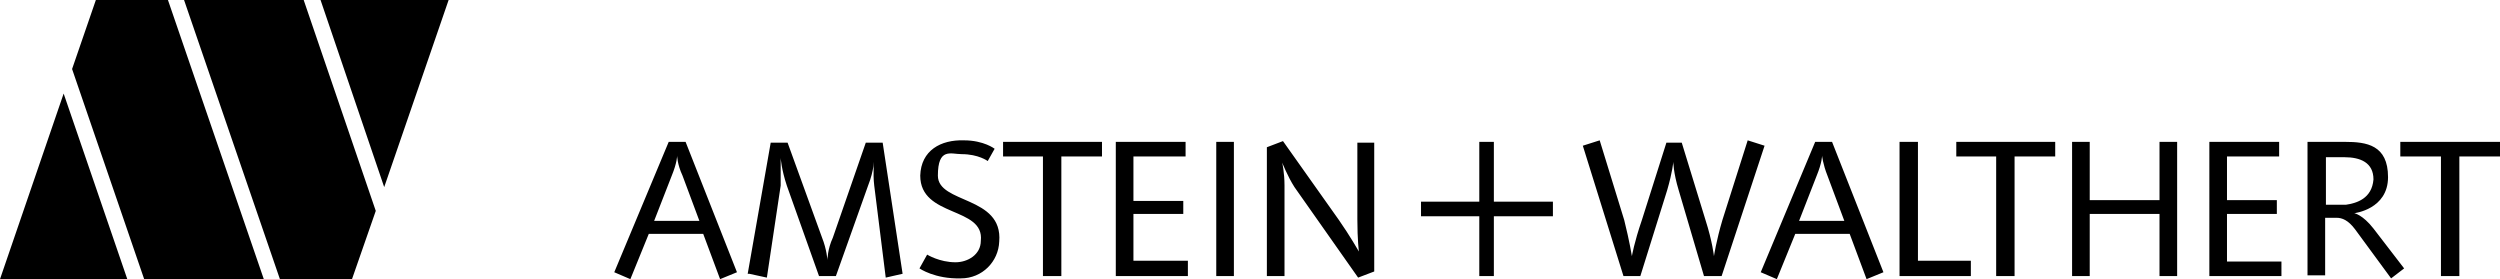
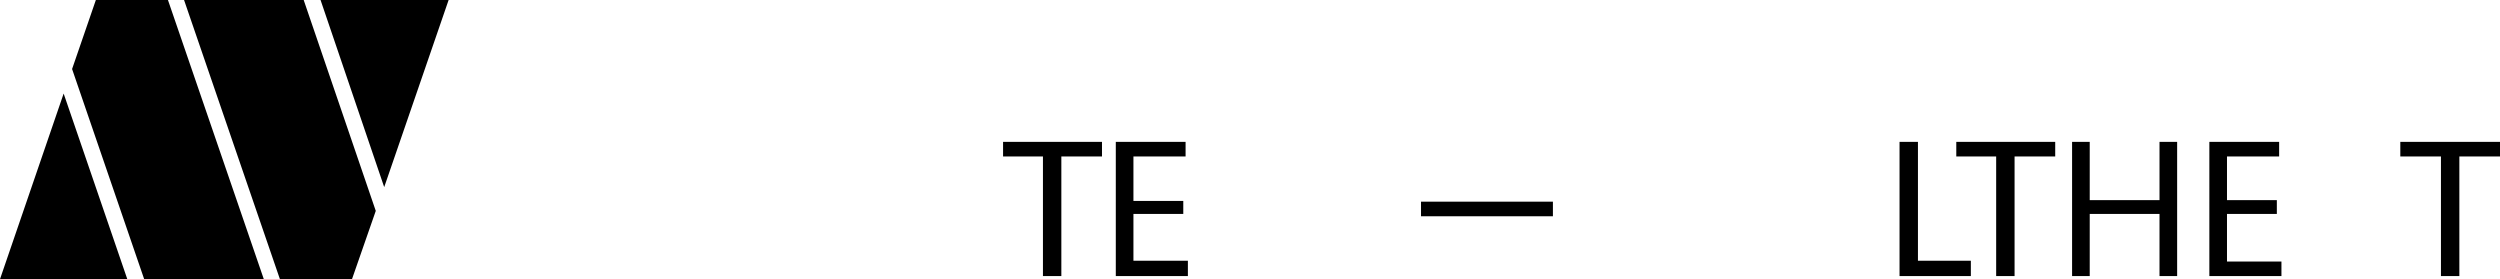
<svg xmlns="http://www.w3.org/2000/svg" viewBox="0 0 326 36.4">
-   <path d="M309.5 29.8c-1.4-1.8-2.5-2-2.5-2s4.4-.5 4.4-4.7-2.8-4.6-5.6-4.6h-4.9v17.4h2.3v-7.5h1.5c.7 0 1.5.3 2.4 1.5l4.7 6.4 1.7-1.3-4-5.2Zm-3.6-3.1h-2.6v-6.2h2.4c2.1 0 3.8.7 3.8 2.9-.2 2.5-2.2 3.1-3.6 3.3Zm-145 9.3V18.5h-2.3V36h2.3zm-40-2.8-1 1.8s2 1.4 5.4 1.3c2.8 0 4.9-2.2 5-4.8.5-6-8-4.9-8-8.6s1.7-2.8 3.1-2.8c2.2 0 3.4.9 3.4.9l.9-1.6s-1.4-1.1-4-1.1c-3-.1-5.6 1.3-5.7 4.6 0 5.5 8.4 4 7.9 8.5 0 1.8-1.7 2.8-3.3 2.8-2.1 0-3.7-1-3.7-1ZM89.4 18.5h-2.2l-7.1 17 2.1.9 2.4-5.9h7.1l2.2 5.9 2.2-.9-6.7-17Zm-4.1 10.3 2.3-5.9c.7-1.7.7-2.6.7-2.6s0 1.1.7 2.6l2.2 5.9h-5.9Zm153.6-10.3h-2.2l-7.1 17 2.1.9 2.4-5.9h7.1l2.2 5.9 2.2-.9-6.7-17Zm-4.3 10.3 2.3-5.9c.7-1.7.7-2.6.7-2.6s.1 1.1.7 2.6l2.2 5.9h-5.9ZM97.5 35.7l3-17.1h2.2l4.5 12.4c.6 1.5.7 2.9.7 2.9s0-1.4.7-2.9l4.3-12.4h2.2l2.6 17.1-2.2.5-1.5-12c-.2-1.6 0-3.6 0-3.6s0 1.6-.8 3.6L109 36h-2.2l-4.2-11.8c-.7-2.1-.8-3.6-.8-3.6v3.6l-1.8 12-2.3-.5Zm67.7.3V19.2l2.1-.8 7.3 10.3c1.4 2 2.6 4.1 2.6 4.1s-.2-1.5-.2-4.2v-10h2.2v16.8l-2.1.8-8.3-11.8c-.9-1.4-1.6-3.2-1.6-3.2s.3 1.3.3 3V36h-2.3Zm41.2-17 2.2-.7 3.2 10.4c.7 2.8 1 4.7 1 4.7s.3-1.8 1.3-4.7l3.2-10.1h2l3.1 10.1c.9 2.8 1.1 4.7 1.1 4.7s.3-2 1.1-4.7l3.3-10.4 2.2.7-5.6 17h-2.3l-3.3-11.2c-.7-2.3-.7-3.7-.7-3.7s-.1 1.3-.8 3.7L213.9 36h-2.2l-5.3-17Zm-11.6 17V18.5h-1.9V36h1.9z" />
-   <path d="M202.5 26.3h-17.2v1.9h17.2v-1.9zm-71.7-5.9v-1.9h12.9v1.9h-5.3V36H136V20.4h-5.2zm124.3 0v-1.9H268v1.9h-5.3V36h-2.4V20.4h-5.2zm57.9 0v-1.9h13v1.9h-5.3V36h-2.4V20.4H313zm-167.5-1.9V36h9.4v-2h-7.1v-6.1h6.5v-1.7h-6.5v-5.8h6.8v-1.9h-9.1zm142.6 0V36h9.4v-1.9h-7.1v-6.2h6.5v-1.8h-6.5v-5.7h6.8v-1.9h-9.1zm-40.4 0h2.4V34h6.9v2h-9.3V18.5zm22.5 0V36h2.3v-8.1h9.1V36h2.3V18.5h-2.3v7.6h-9.1v-7.6h-2.3zM0 36.4l8.3-24.2 8.3 24.2H0zm18.8 0h15.6L21.9 0h-9.4L9.4 9l9.4 27.4zm17.7 0h9.4l3.1-8.9L39.6 0H24l12.5 36.4zm13.6-12L58.5 0H41.8l8.3 24.4z" />
+   <path d="M202.5 26.3h-17.2v1.9h17.2v-1.9zm-71.7-5.9v-1.9h12.9v1.9h-5.3V36H136V20.4h-5.2zm124.3 0v-1.9H268v1.9h-5.3V36h-2.4V20.4h-5.2zm57.9 0v-1.9h13v1.9h-5.3V36h-2.4V20.4H313zm-167.5-1.9V36h9.4v-2h-7.1v-6.1h6.5v-1.7h-6.5v-5.8h6.8v-1.9h-9.1zm142.6 0V36h9.4v-1.9h-7.1v-6.2h6.5v-1.8h-6.5v-5.7h6.8v-1.9h-9.1zm-40.4 0h2.4V34h6.9v2h-9.3V18.5zm22.5 0V36h2.3v-8.1h9.1V36h2.3V18.5h-2.3v7.6h-9.1v-7.6h-2.3zM0 36.4l8.3-24.2 8.3 24.2H0zm18.8 0h15.6L21.9 0h-9.4L9.4 9l9.4 27.4zm17.7 0h9.4l3.1-8.9L39.6 0H24l12.5 36.4zm13.6-12L58.5 0H41.8l8.3 24.4" />
</svg>